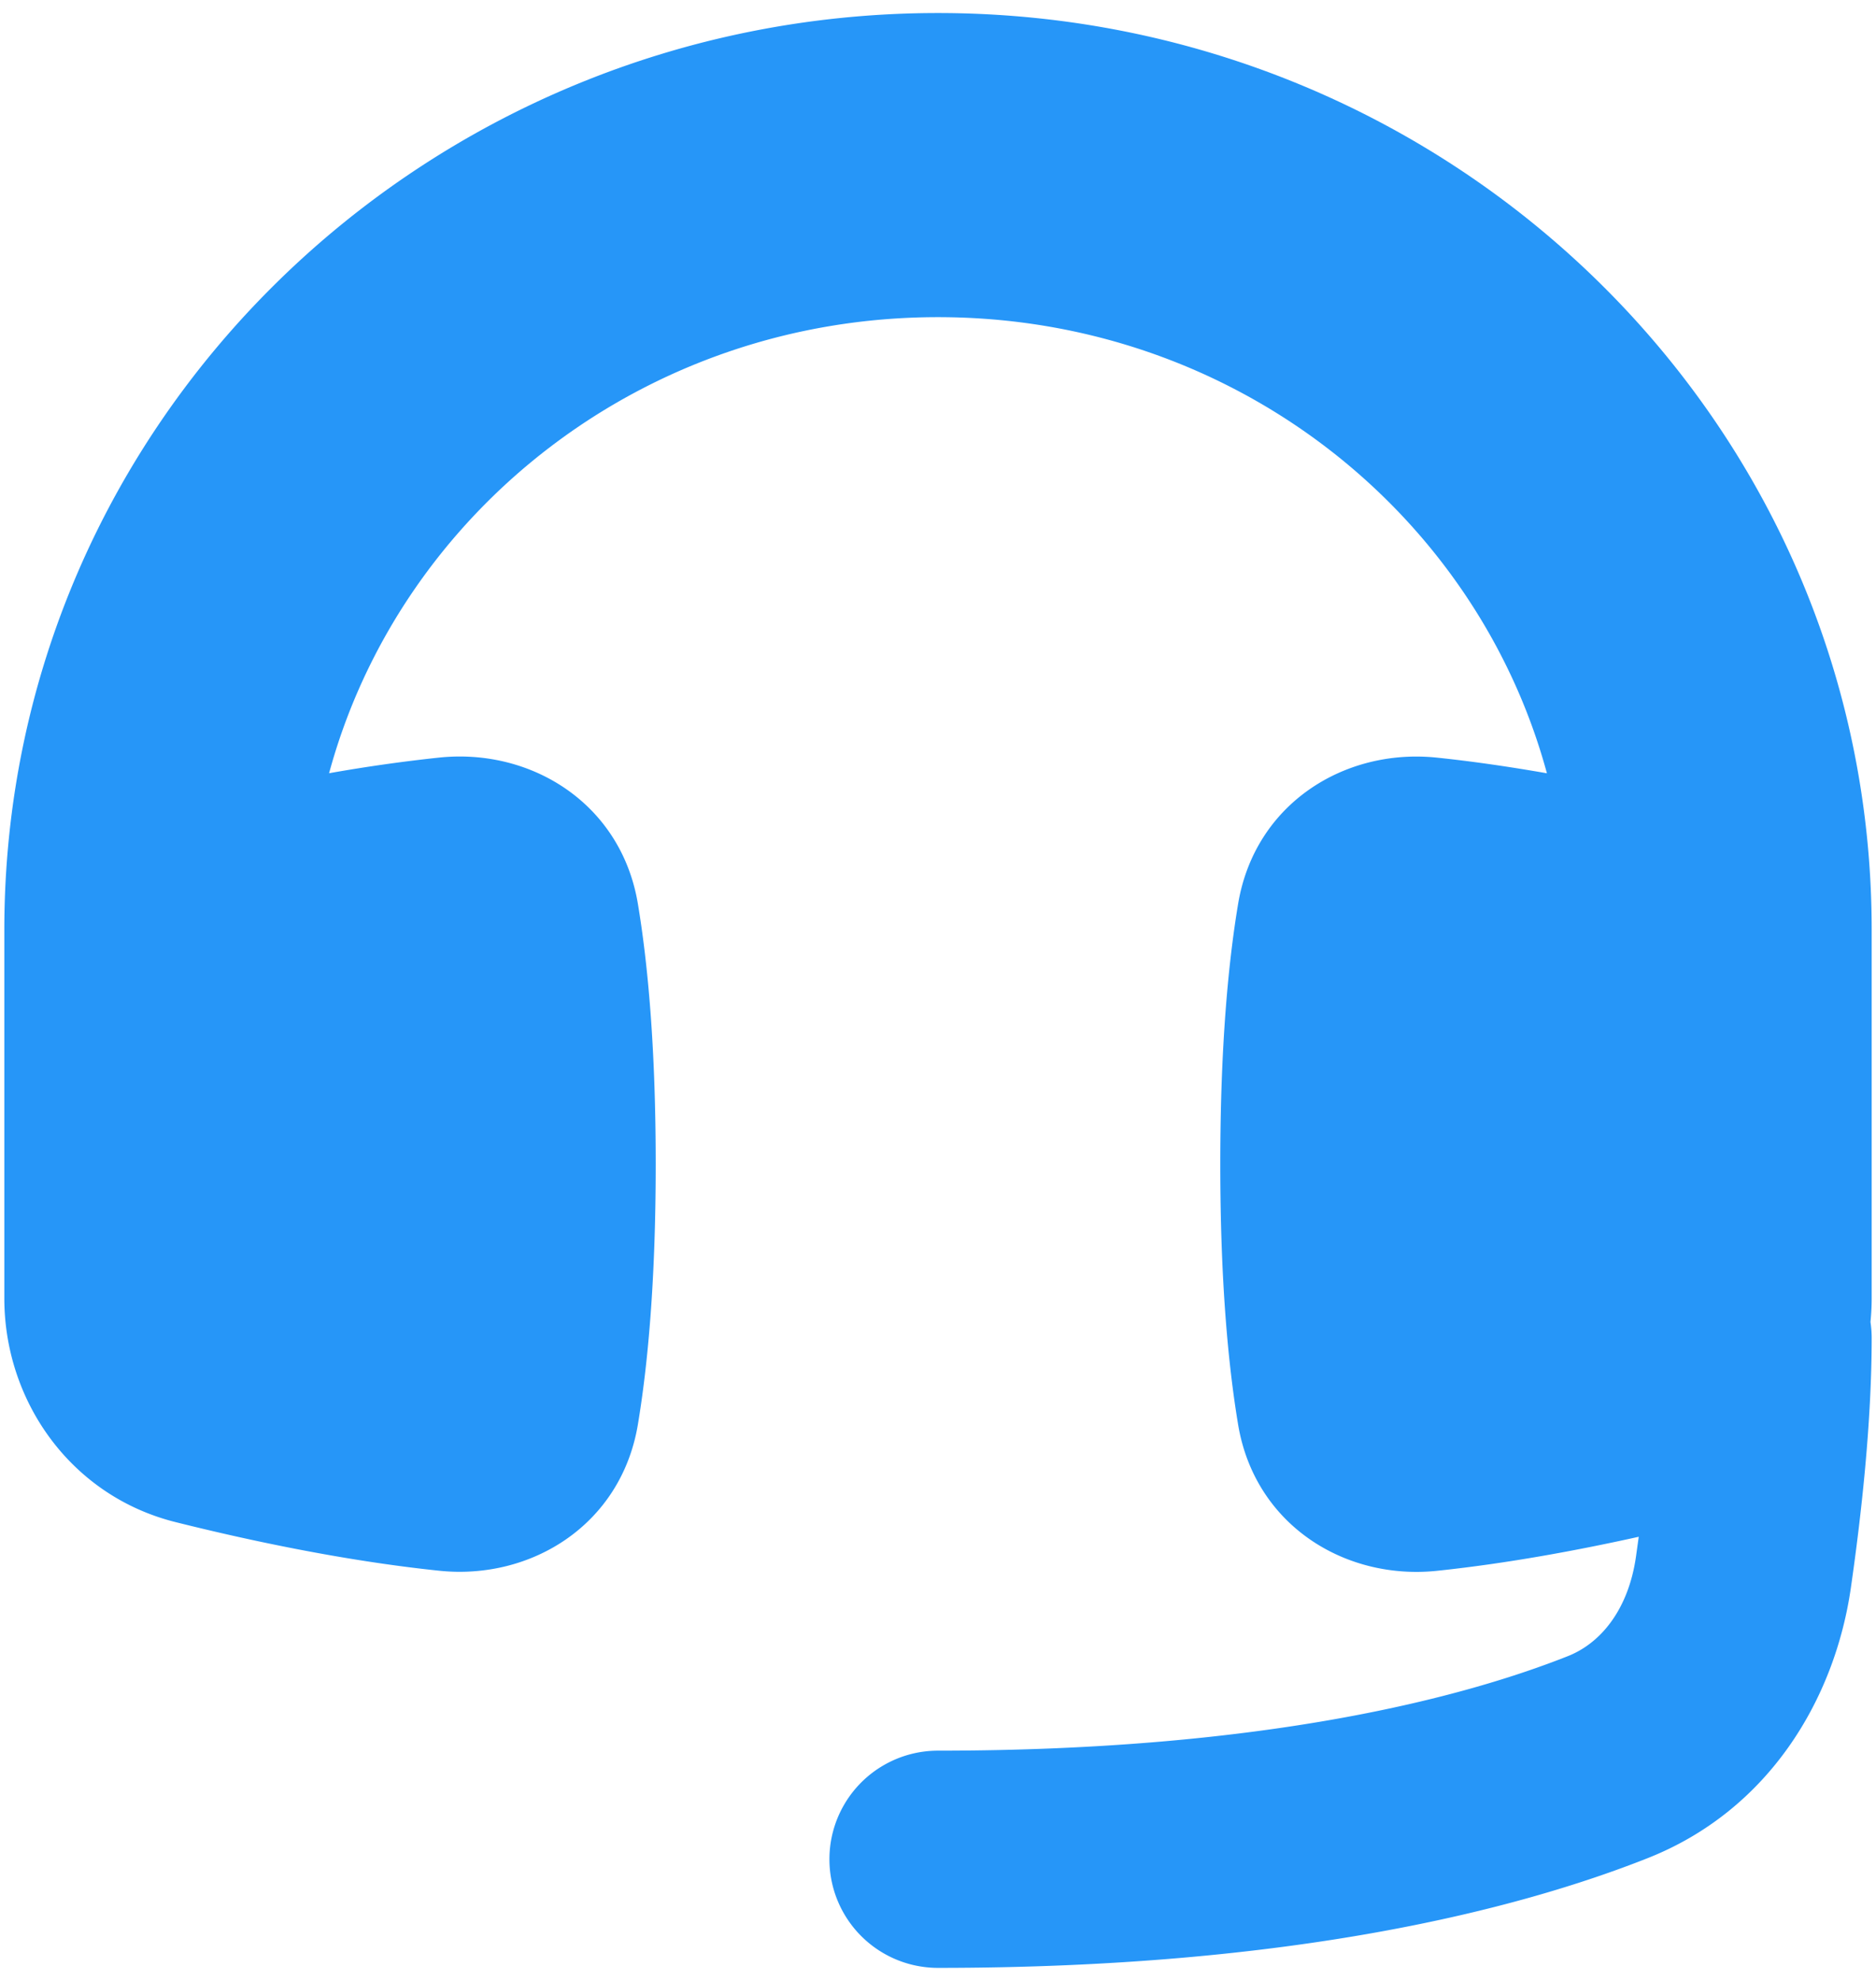
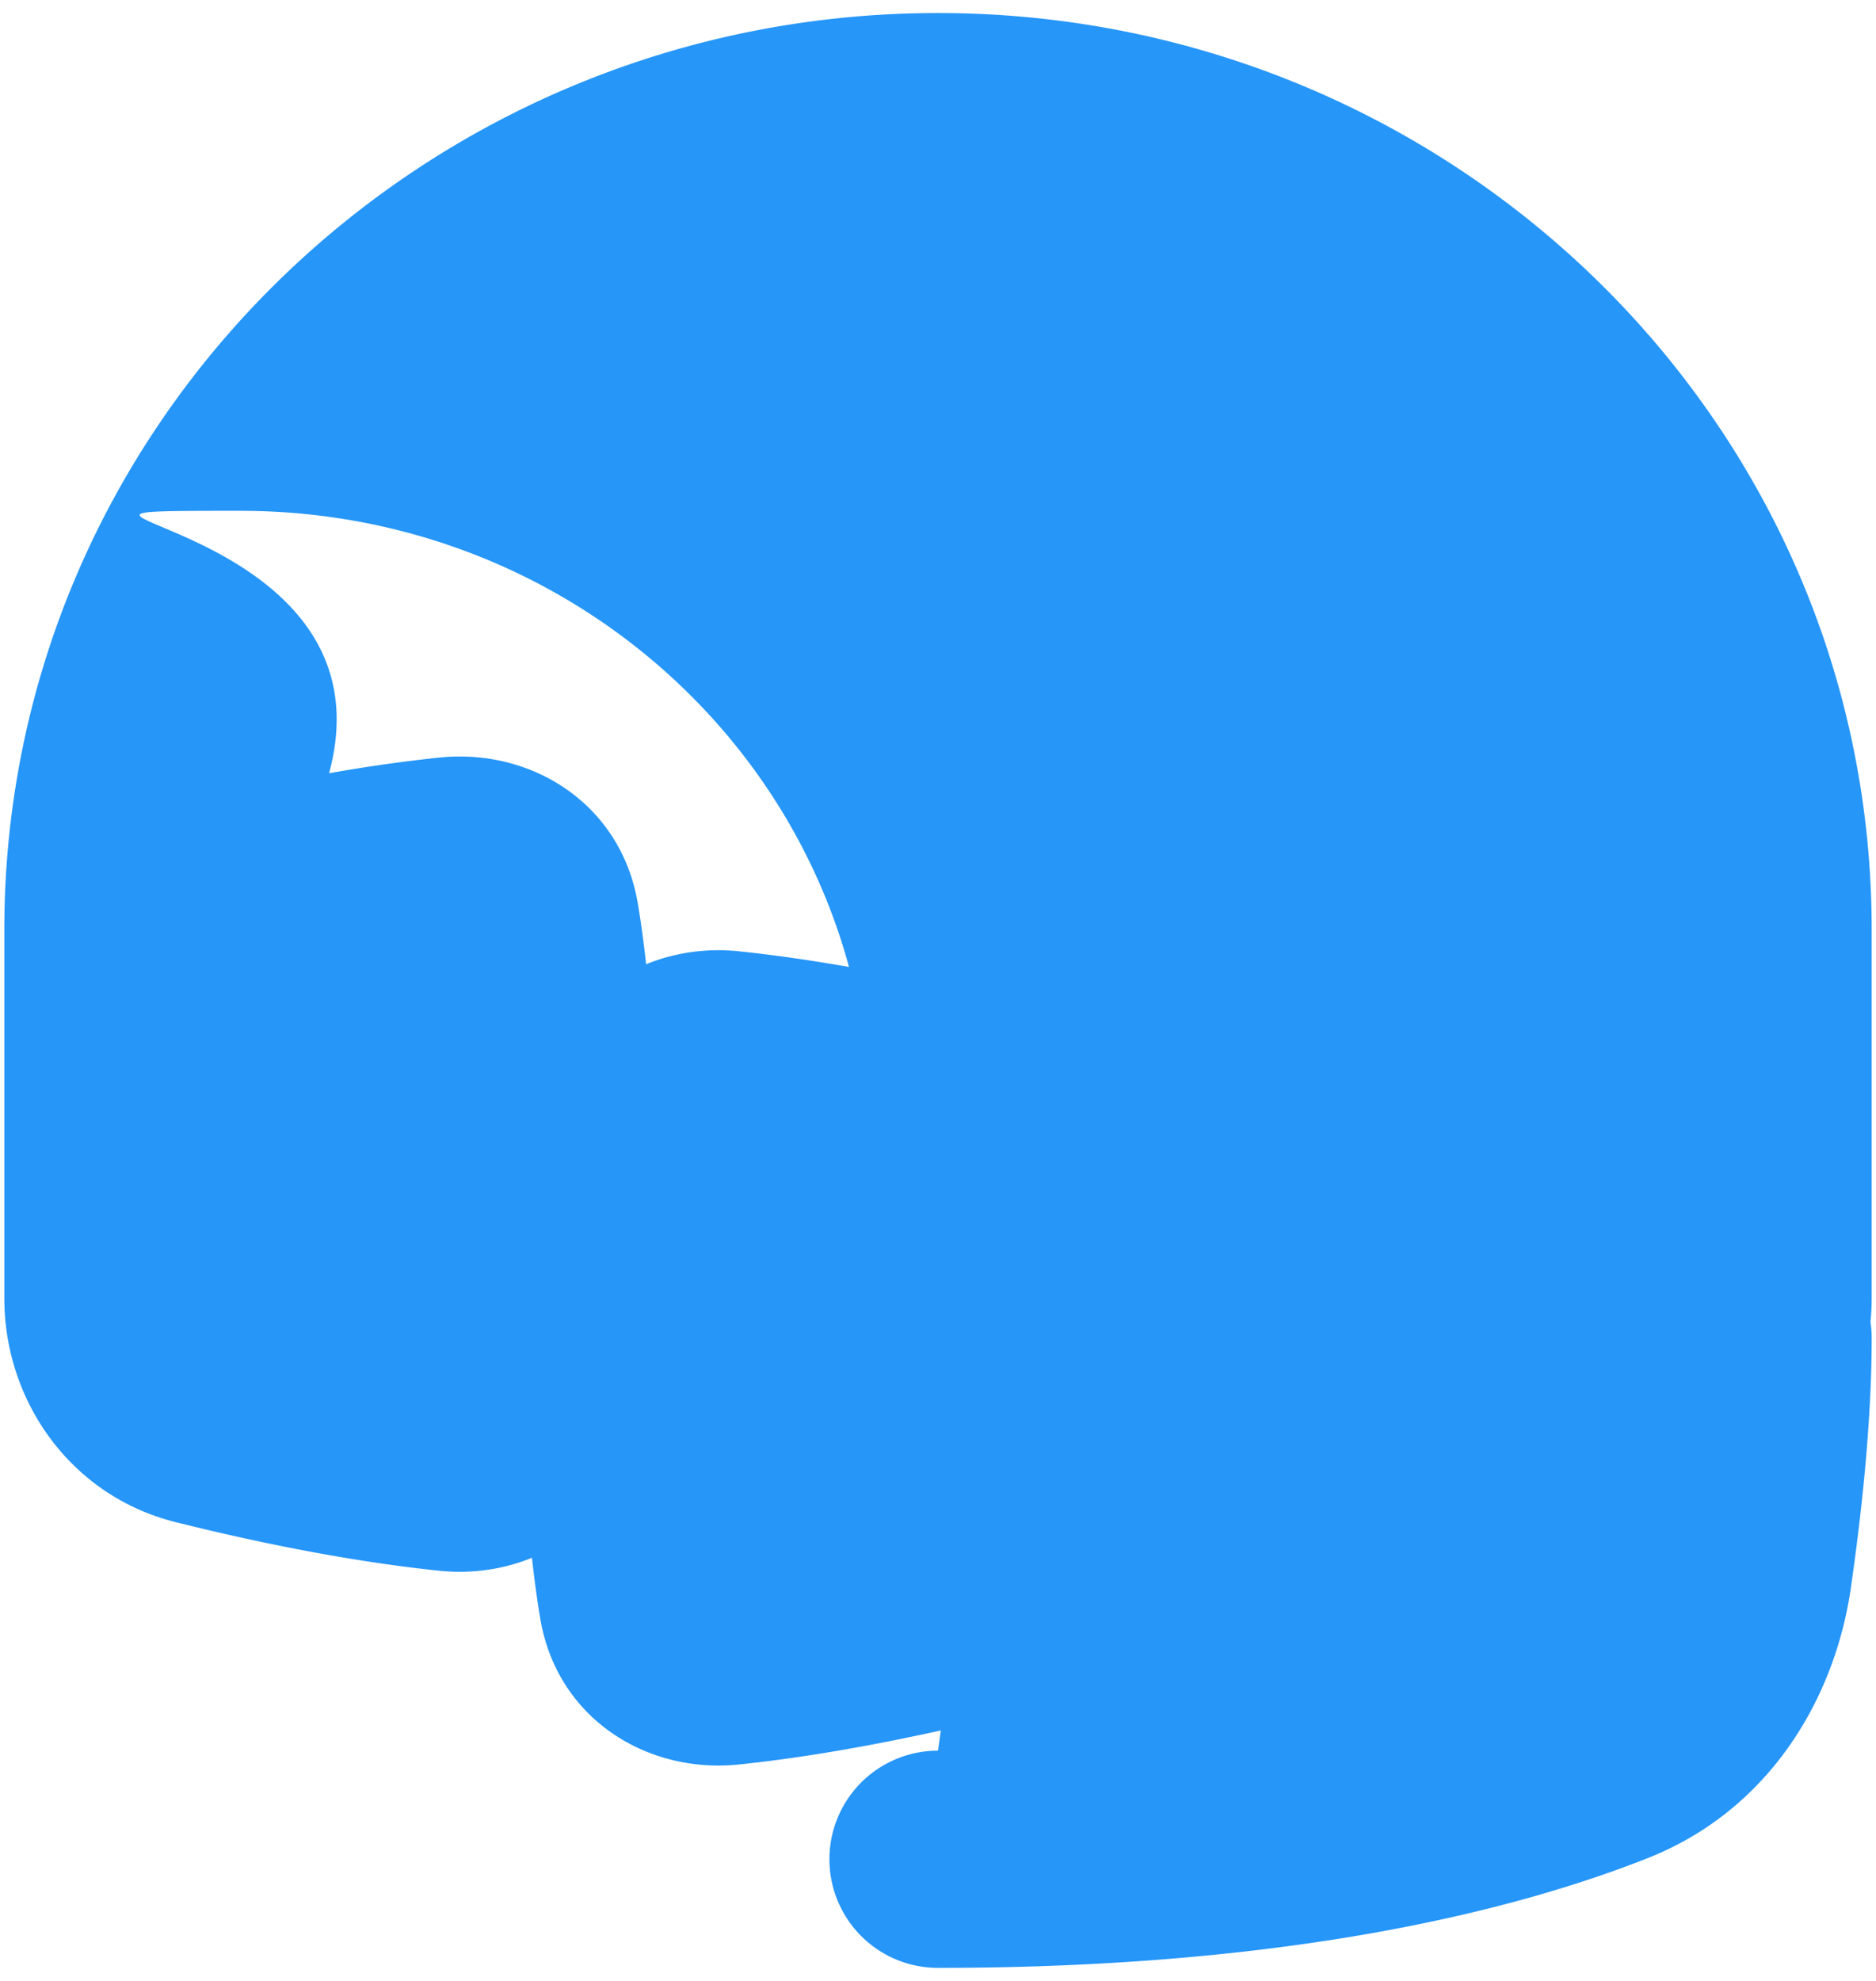
<svg xmlns="http://www.w3.org/2000/svg" width="36" height="38" fill="none">
-   <path d="M.083 17.833C.083 8.061 8.167.25 18 .25c9.833 0 17.917 7.81 17.917 17.583v7.074c0 .152-.008.303-.023.453.015.1.023.202.023.307 0 1.641-.203 3.43-.4 4.797-.31 2.139-1.576 4.261-3.894 5.179C29.13 36.63 24.8 37.75 18 37.75a2.083 2.083 0 110-4.167c6.336 0 10.138-1.041 12.089-1.814.635-.252 1.158-.897 1.304-1.901l.054-.388c-1.172.26-2.525.512-3.871.653-1.769.185-3.493-.88-3.816-2.8-.187-1.118-.343-2.728-.343-5 0-2.271.156-3.881.343-4.999.323-1.92 2.047-2.986 3.816-2.8.71.074 1.422.18 2.109.3-1.358-5.003-6.033-8.75-11.685-8.75S7.673 9.83 6.315 14.833a30.6 30.6 0 012.11-.3c1.768-.186 3.492.88 3.815 2.8.187 1.117.343 2.728.343 5 0 2.27-.156 3.881-.343 4.998-.323 1.92-2.047 2.986-3.816 2.8-1.831-.191-3.675-.587-5.058-.933-2-.5-3.283-2.314-3.283-4.292v-7.074z" fill="#2696F8" />
+   <path d="M.083 17.833C.083 8.061 8.167.25 18 .25c9.833 0 17.917 7.81 17.917 17.583v7.074c0 .152-.008.303-.023.453.015.1.023.202.023.307 0 1.641-.203 3.43-.4 4.797-.31 2.139-1.576 4.261-3.894 5.179C29.13 36.63 24.8 37.75 18 37.75a2.083 2.083 0 110-4.167l.054-.388c-1.172.26-2.525.512-3.871.653-1.769.185-3.493-.88-3.816-2.8-.187-1.118-.343-2.728-.343-5 0-2.271.156-3.881.343-4.999.323-1.92 2.047-2.986 3.816-2.8.71.074 1.422.18 2.109.3-1.358-5.003-6.033-8.75-11.685-8.75S7.673 9.83 6.315 14.833a30.6 30.6 0 012.11-.3c1.768-.186 3.492.88 3.815 2.8.187 1.117.343 2.728.343 5 0 2.27-.156 3.881-.343 4.998-.323 1.92-2.047 2.986-3.816 2.8-1.831-.191-3.675-.587-5.058-.933-2-.5-3.283-2.314-3.283-4.292v-7.074z" fill="#2696F8" />
</svg>